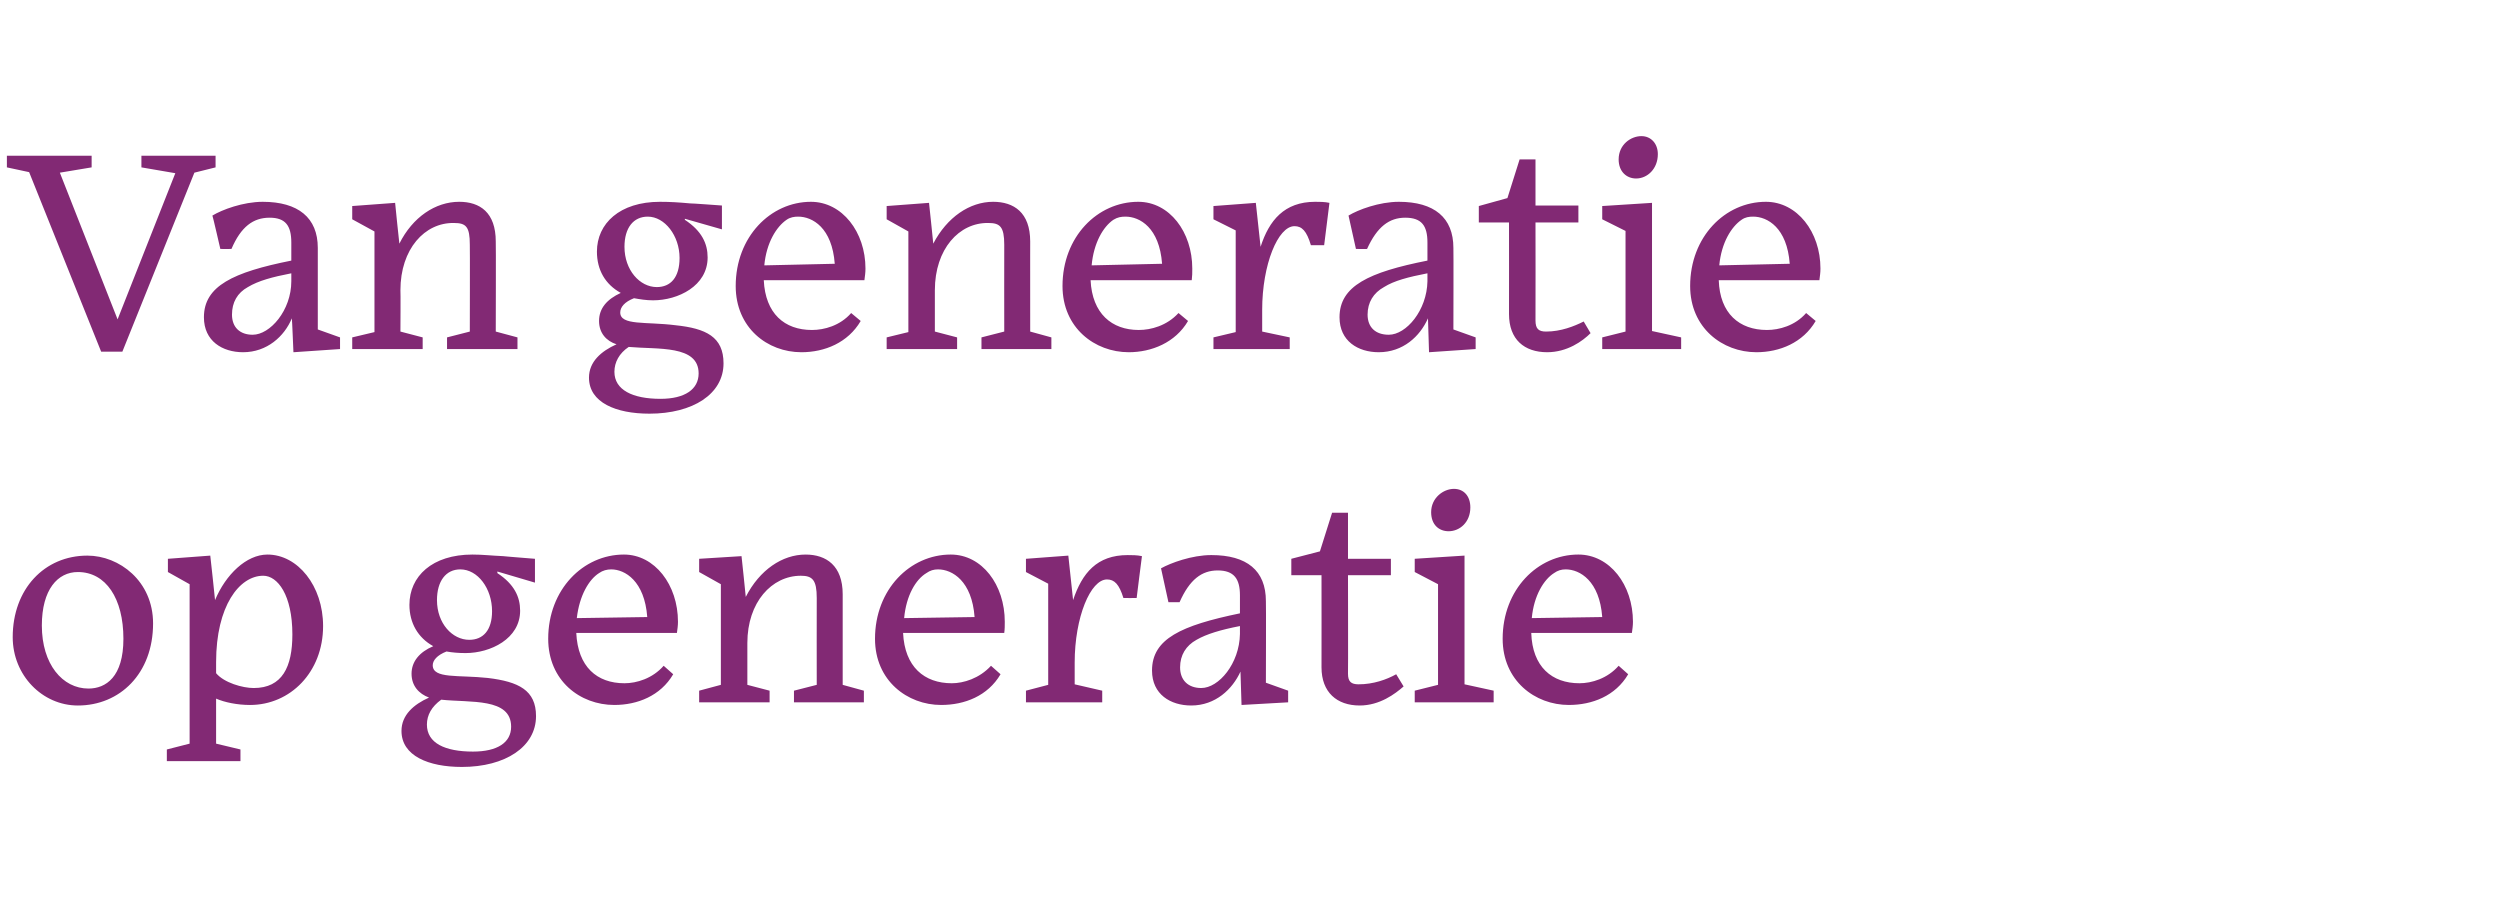
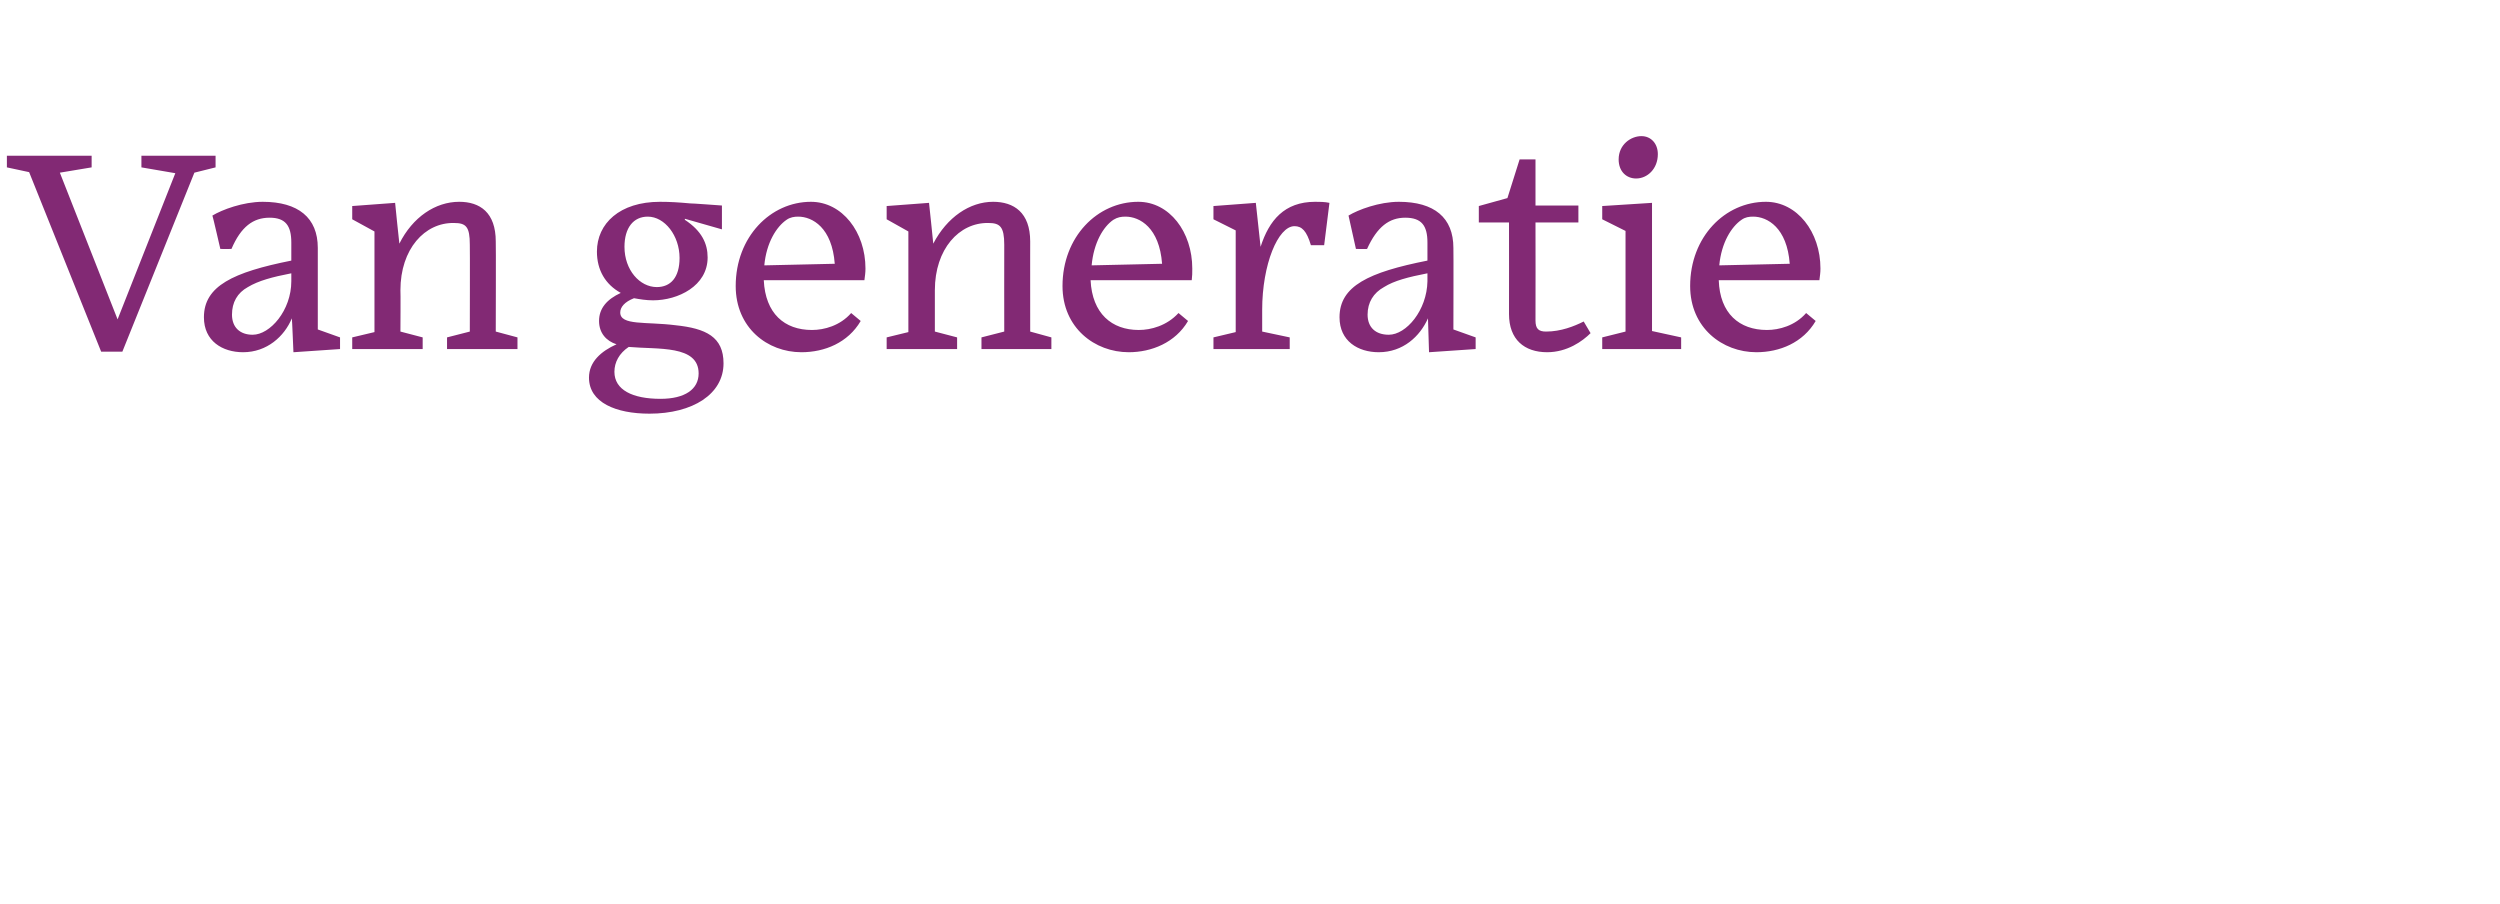
<svg xmlns="http://www.w3.org/2000/svg" version="1.1" width="472px" height="170.6px" viewBox="0 -25 472 170.6" style="top:-25px">
  <desc>Van generatie op generatie</desc>
  <defs />
  <g id="Polygon24722">
-     <path d="m2.4 95.3c0-9.1 6-15.4 14.1-15.4c6 0 12.4 4.8 12.4 12.8c0 9.5-6.3 15.5-14.2 15.5c-6.7 0-12.3-5.7-12.3-12.9zm5.5-2.2c0 7.3 3.9 11.9 8.8 11.9c3.3 0 6.6-2.2 6.6-9.4C23.3 88 20 83 14.7 83c-3.8 0-6.8 3.3-6.8 10.1zm47.3 1.7c0-7.5-2.8-11.1-5.5-11.1c-4.5 0-8.9 5.7-8.9 16.3v2.1c1.5 1.8 5 2.8 7.1 2.8c5.4 0 7.3-4 7.3-10.1zm-9.8 23.9H31.5v-2.2l4.3-1.1V85.3L31.7 83v-2.5l8-.6s.93 8.41.9 8.4c2-4.8 5.9-8.6 9.9-8.6c5.7 0 10.5 5.9 10.5 13.5c0 8.7-6.2 14.9-13.8 14.9c-2.4 0-4.8-.5-6.4-1.2v8.5l4.6 1.1v2.2zm41.5-36.2c-2.7 0-4.4 2.2-4.4 5.8c0 4.4 2.9 7.5 6.1 7.5c2.6 0 4.3-1.8 4.3-5.4c0-4.3-2.7-7.9-6-7.9zm.3 37.3c-6.3 0-11.4-2.1-11.4-6.8c0-3 2.3-5 5.2-6.3c-1.9-.7-3.3-2.2-3.3-4.5c0-2.3 1.5-4.1 4.1-5.2c-2.9-1.6-4.5-4.4-4.5-7.8c0-5.4 4.3-9.5 11.9-9.5c1.9 0 3.5.2 5.8.3c-.05.02 6 .5 6 .5v4.5l-7.1-2.1s.02.29 0 .3c3.2 2.1 4.3 4.5 4.3 7.1c0 5.3-5.6 8-10.3 8c-1.3 0-2.5-.1-3.6-.3c-1.8.7-2.6 1.7-2.6 2.6c0 2.6 4.9 1.8 10.4 2.4c5.8.7 9.1 2.3 9.1 7.2c0 5.8-5.8 9.6-14 9.6zm9.3-7.6c0-5.5-7.7-4.5-13.2-5.1c-1.8 1.3-2.7 2.9-2.7 4.7c0 3.5 3.4 5.1 8.7 5.1c4.6 0 7.2-1.7 7.2-4.7zm12.4-20.5l13.3-.2c-.5-6.8-4.2-9-6.8-9c-.8 0-1.6.2-2.3.7c-1.9 1.2-3.7 4.2-4.2 8.5zm7.1 16.4c-6.5 0-12.5-4.6-12.5-12.5c0-9.3 6.6-15.9 14.3-15.9c5.8 0 10.2 5.7 10.2 12.7c0 .7-.1 1.4-.2 2.1h-19c.3 6.4 3.9 9.5 9.1 9.5c2.3 0 5.3-.9 7.4-3.3l1.8 1.6c-2.4 4.1-6.8 5.8-11.1 5.8zm29.3-.5H132v-2.2l4.1-1.1v-19L132 83v-2.5l8-.5s.82 7.66.8 7.7c2.6-5.1 6.9-8 11.3-8c3.9 0 7 2.1 7 7.5v17.1l4 1.1v2.2h-13.2v-2.2l4.3-1.1s-.02-16.42 0-16.4c0-3.4-.8-4.2-3-4.2c-5.5 0-10.1 5-10.1 12.7v7.9l4.2 1.1v2.2zm25.4-15.9l13.3-.2c-.5-6.8-4.2-9-6.9-9c-.8 0-1.5.2-2.2.7c-2 1.2-3.8 4.2-4.2 8.5zm7 16.4c-6.4 0-12.5-4.6-12.5-12.5c0-9.3 6.6-15.9 14.3-15.9c5.9 0 10.2 5.7 10.2 12.7c0 .7 0 1.4-.1 2.1h-19.1c.3 6.4 4 9.5 9.2 9.5c2.2 0 5.2-.9 7.4-3.3l1.8 1.6c-2.4 4.1-6.8 5.8-11.2 5.8zm30.4-.5h-14.4v-2.2l4.2-1.1V85.2l-4.2-2.2v-2.5l8-.6s.91 8.36.9 8.4c1.7-5.1 4.5-8.5 10.3-8.5c.8 0 1.8 0 2.7.2c-.01-.03-1 7.9-1 7.9c0 0-2.5.03-2.5 0c-.8-2.6-1.7-3.5-3.1-3.5c-3.1 0-6.1 7.1-6.1 15.7v-.1v4.2l5.2 1.2v2.2zm26-12.9v-1.5c-3.6.7-6.3 1.5-8.2 2.6c-2 1.1-3.1 2.9-3.1 5.2c0 2.4 1.5 3.9 4 3.9c3.3 0 7.2-4.6 7.3-10.2zm.1 7.1c-1.5 3.3-4.7 6.4-9.3 6.4c-3.9 0-7.4-2.1-7.4-6.6c0-6 5.5-8.5 16.6-10.8v-3.4c0-3.1-1.1-4.7-4.2-4.7c-3 0-5.3 1.7-7.2 6h-2.1s-1.41-6.39-1.4-6.4c1.8-1 5.8-2.5 9.5-2.5c6.7 0 10.3 2.9 10.3 8.7c.05-.02 0 15.4 0 15.4l4.2 1.5v2.2l-8.8.5l-.2-6.3zm22.5 6.4c-4.3 0-7.2-2.5-7.2-7.2c.02-.03 0-17.4 0-17.4h-5.7v-3.1l5.4-1.4l2.3-7.3h3v8.7h8.1v3.1h-8.1s.04 18.57 0 18.6c0 1.5.6 2 2 2c2.8 0 5.3-.9 7.1-1.9l1.4 2.3c-1.6 1.4-4.5 3.6-8.3 3.6zm20.9-37.4c0 2.8-2 4.5-4.1 4.5c-1.8 0-3.3-1.2-3.3-3.6c0-2.7 2.3-4.4 4.3-4.4c1.9 0 3.1 1.4 3.1 3.5zm-10.5 36.8v-2.2l4.4-1.1v-19l-4.4-2.3v-2.5l9.4-.6v24.3l5.5 1.2v2.2h-14.9zm22.1-15.9l13.3-.2c-.5-6.8-4.2-9-6.9-9c-.8 0-1.5.2-2.2.7c-1.9 1.2-3.8 4.2-4.2 8.5zm7 16.4c-6.4 0-12.5-4.6-12.5-12.5c0-9.3 6.6-15.9 14.3-15.9c5.9 0 10.3 5.7 10.3 12.7c0 .7-.1 1.4-.2 2.1h-19c.2 6.4 3.9 9.5 9.1 9.5c2.3 0 5.3-.9 7.4-3.3l1.8 1.6c-2.4 4.1-6.8 5.8-11.2 5.8z" stroke="none" fill="#822974" />
-   </g>
+     </g>
  <g id="Polygon24721">
    <path d="m19.1 41.4L5.5 7.5l-4.2-.9V4.4h16v2.2l-6 1l10.9 27.7L33.1 7.7l-6.4-1.1V4.4h14v2.2l-4 1l-13.6 33.8h-4zM55 28.1v-1.5c-3.6.7-6.2 1.4-8.2 2.6c-2 1.1-3 2.9-3 5.2c0 2.4 1.5 3.8 3.9 3.8c3.3 0 7.3-4.6 7.3-10.1zm.1 7c-1.4 3.4-4.7 6.4-9.2 6.4c-3.9 0-7.4-2.1-7.4-6.6c0-5.9 5.5-8.5 16.5-10.7v-3.4c0-3.2-1.1-4.7-4.1-4.7c-3.1 0-5.4 1.7-7.2 5.9c-.01.03-2.1 0-2.1 0c0 0-1.46-6.35-1.5-6.3c1.8-1.1 5.8-2.6 9.5-2.6c6.7 0 10.4 3 10.4 8.7v15.4l4.2 1.5v2.2l-8.8.6s-.26-6.38-.3-6.4zm24.7 5.8H66.5v-2.2l4.2-1v-19l-4.2-2.3v-2.5l8.1-.6s.77 7.7.8 7.7c2.5-5 6.8-7.9 11.3-7.9c3.9 0 6.9 2 6.9 7.5c.05-.04 0 17 0 17l4.1 1.1v2.2H84.4v-2.2l4.3-1.1s.04-16.38 0-16.4c0-3.4-.7-4.1-3-4.1c-5.5-.1-10.1 4.9-10.1 12.7c.05-.02 0 7.8 0 7.8l4.2 1.1v2.2zm42.5-25c-2.7 0-4.4 2.1-4.4 5.7c0 4.4 2.9 7.6 6.1 7.6c2.6 0 4.3-1.8 4.3-5.5c0-4.2-2.8-7.8-6-7.8zm.3 37.2c-6.3 0-11.4-2.1-11.4-6.8c0-3 2.3-5 5.2-6.3c-1.9-.6-3.3-2.1-3.3-4.4c0-2.4 1.5-4.1 4.1-5.3c-2.9-1.6-4.5-4.3-4.5-7.8c0-5.3 4.3-9.4 11.9-9.4c1.9 0 3.5.1 5.7.3c.05-.04 6 .4 6 .4v4.5l-7-2v.2c3.2 2.1 4.3 4.5 4.3 7.1c0 5.4-5.6 8.1-10.3 8.1c-1.3 0-2.5-.2-3.6-.4c-1.8.7-2.6 1.7-2.6 2.7c0 2.5 4.9 1.7 10.4 2.4c5.8.6 9.1 2.2 9.1 7.2c0 5.8-5.8 9.5-14 9.5zm9.3-7.6c0-5.4-7.7-4.5-13.2-5c-1.8 1.2-2.7 2.9-2.7 4.7c0 3.4 3.4 5.1 8.7 5.1c4.6 0 7.2-1.8 7.2-4.8zm12.4-20.4l13.3-.3c-.5-6.8-4.2-8.9-6.9-8.9c-.7 0-1.5.1-2.2.6c-1.9 1.3-3.8 4.3-4.2 8.6zm7 16.4c-6.4 0-12.4-4.6-12.4-12.5c0-9.3 6.6-15.9 14.2-15.9c5.9 0 10.3 5.7 10.3 12.6c0 .8-.1 1.4-.2 2.2h-19c.3 6.3 3.9 9.4 9.1 9.4c2.3 0 5.3-.8 7.4-3.2l1.8 1.5c-2.4 4.1-6.8 5.9-11.2 5.9zm29.4-.6h-13.3v-2.2l4.1-1v-19l-4.1-2.3v-2.5l8-.6s.82 7.7.8 7.7c2.6-5 6.9-7.9 11.3-7.9c3.9 0 7 2 7 7.5c-.01-.04 0 17 0 17l4 1.1v2.2h-13.2v-2.2l4.3-1.1s-.02-16.38 0-16.4c0-3.4-.8-4.1-3-4.1c-5.5-.1-10.1 4.9-10.1 12.7v7.8l4.2 1.1v2.2zm25.4-15.8l13.3-.3c-.5-6.8-4.2-8.9-6.9-8.9c-.8 0-1.5.1-2.3.6c-1.9 1.3-3.7 4.3-4.1 8.6zm7 16.4c-6.4 0-12.5-4.6-12.5-12.5c0-9.3 6.6-15.9 14.3-15.9c5.9 0 10.2 5.7 10.2 12.6c0 .8 0 1.4-.1 2.2h-19.1c.3 6.3 4 9.4 9.1 9.4c2.3 0 5.3-.8 7.5-3.2l1.8 1.5c-2.4 4.1-6.9 5.9-11.2 5.9zm30.4-.6h-14.4v-2.2l4.2-1V18.5l-4.2-2.1v-2.5l8-.6l.9 8.3c1.6-5 4.5-8.5 10.3-8.5c.8 0 1.8 0 2.7.2l-1 8s-2.5-.03-2.5 0c-.8-2.7-1.7-3.6-3.1-3.6c-3.1 0-6.1 7.2-6.1 15.8c-.02-.01 0-.1 0-.1v4.2l5.2 1.1v2.2zm26-12.8v-1.5c-3.6.7-6.3 1.4-8.2 2.6c-2 1.1-3.1 2.9-3.1 5.2c0 2.4 1.5 3.8 4 3.8c3.3 0 7.2-4.6 7.3-10.1zm.1 7c-1.5 3.4-4.7 6.4-9.3 6.4c-3.9 0-7.4-2.1-7.4-6.6c0-5.9 5.5-8.5 16.6-10.7v-3.4c0-3.2-1.1-4.7-4.2-4.7c-3 0-5.3 1.7-7.2 5.9c.04.03-2.1 0-2.1 0l-1.4-6.3c1.8-1.1 5.8-2.6 9.5-2.6c6.7 0 10.3 3 10.3 8.7c.04.02 0 15.4 0 15.4l4.2 1.5v2.2l-8.8.6s-.21-6.38-.2-6.4zm22.5 6.4c-4.3 0-7.2-2.4-7.2-7.2c.02.01 0-17.3 0-17.3h-5.7v-3.1l5.4-1.5l2.3-7.3h3v8.7h8.1v3.2h-8.1s.03 18.51 0 18.5c0 1.6.6 2.1 2 2.1c2.8 0 5.3-1 7.1-1.9l1.3 2.2c-1.5 1.5-4.4 3.6-8.2 3.6zM313 4.1c0 2.8-2 4.6-4.1 4.6c-1.8 0-3.3-1.3-3.3-3.6c0-2.8 2.3-4.4 4.3-4.4c1.8 0 3.1 1.4 3.1 3.4zm-10.5 36.8v-2.2l4.4-1.1v-19l-4.4-2.2v-2.5l9.4-.6v24.2l5.5 1.2v2.2h-14.9zm22.1-15.8l13.3-.3c-.5-6.8-4.2-8.9-6.9-8.9c-.8 0-1.5.1-2.2.6c-1.9 1.3-3.8 4.3-4.2 8.6zm7 16.4c-6.4 0-12.5-4.6-12.5-12.5c0-9.3 6.6-15.9 14.3-15.9c5.9 0 10.3 5.7 10.3 12.6c0 .8-.1 1.4-.2 2.2h-19c.2 6.3 3.9 9.4 9.1 9.4c2.3 0 5.3-.8 7.4-3.2l1.8 1.5c-2.4 4.1-6.8 5.9-11.2 5.9z" stroke="none" fill="#822974" />
  </g>
</svg>